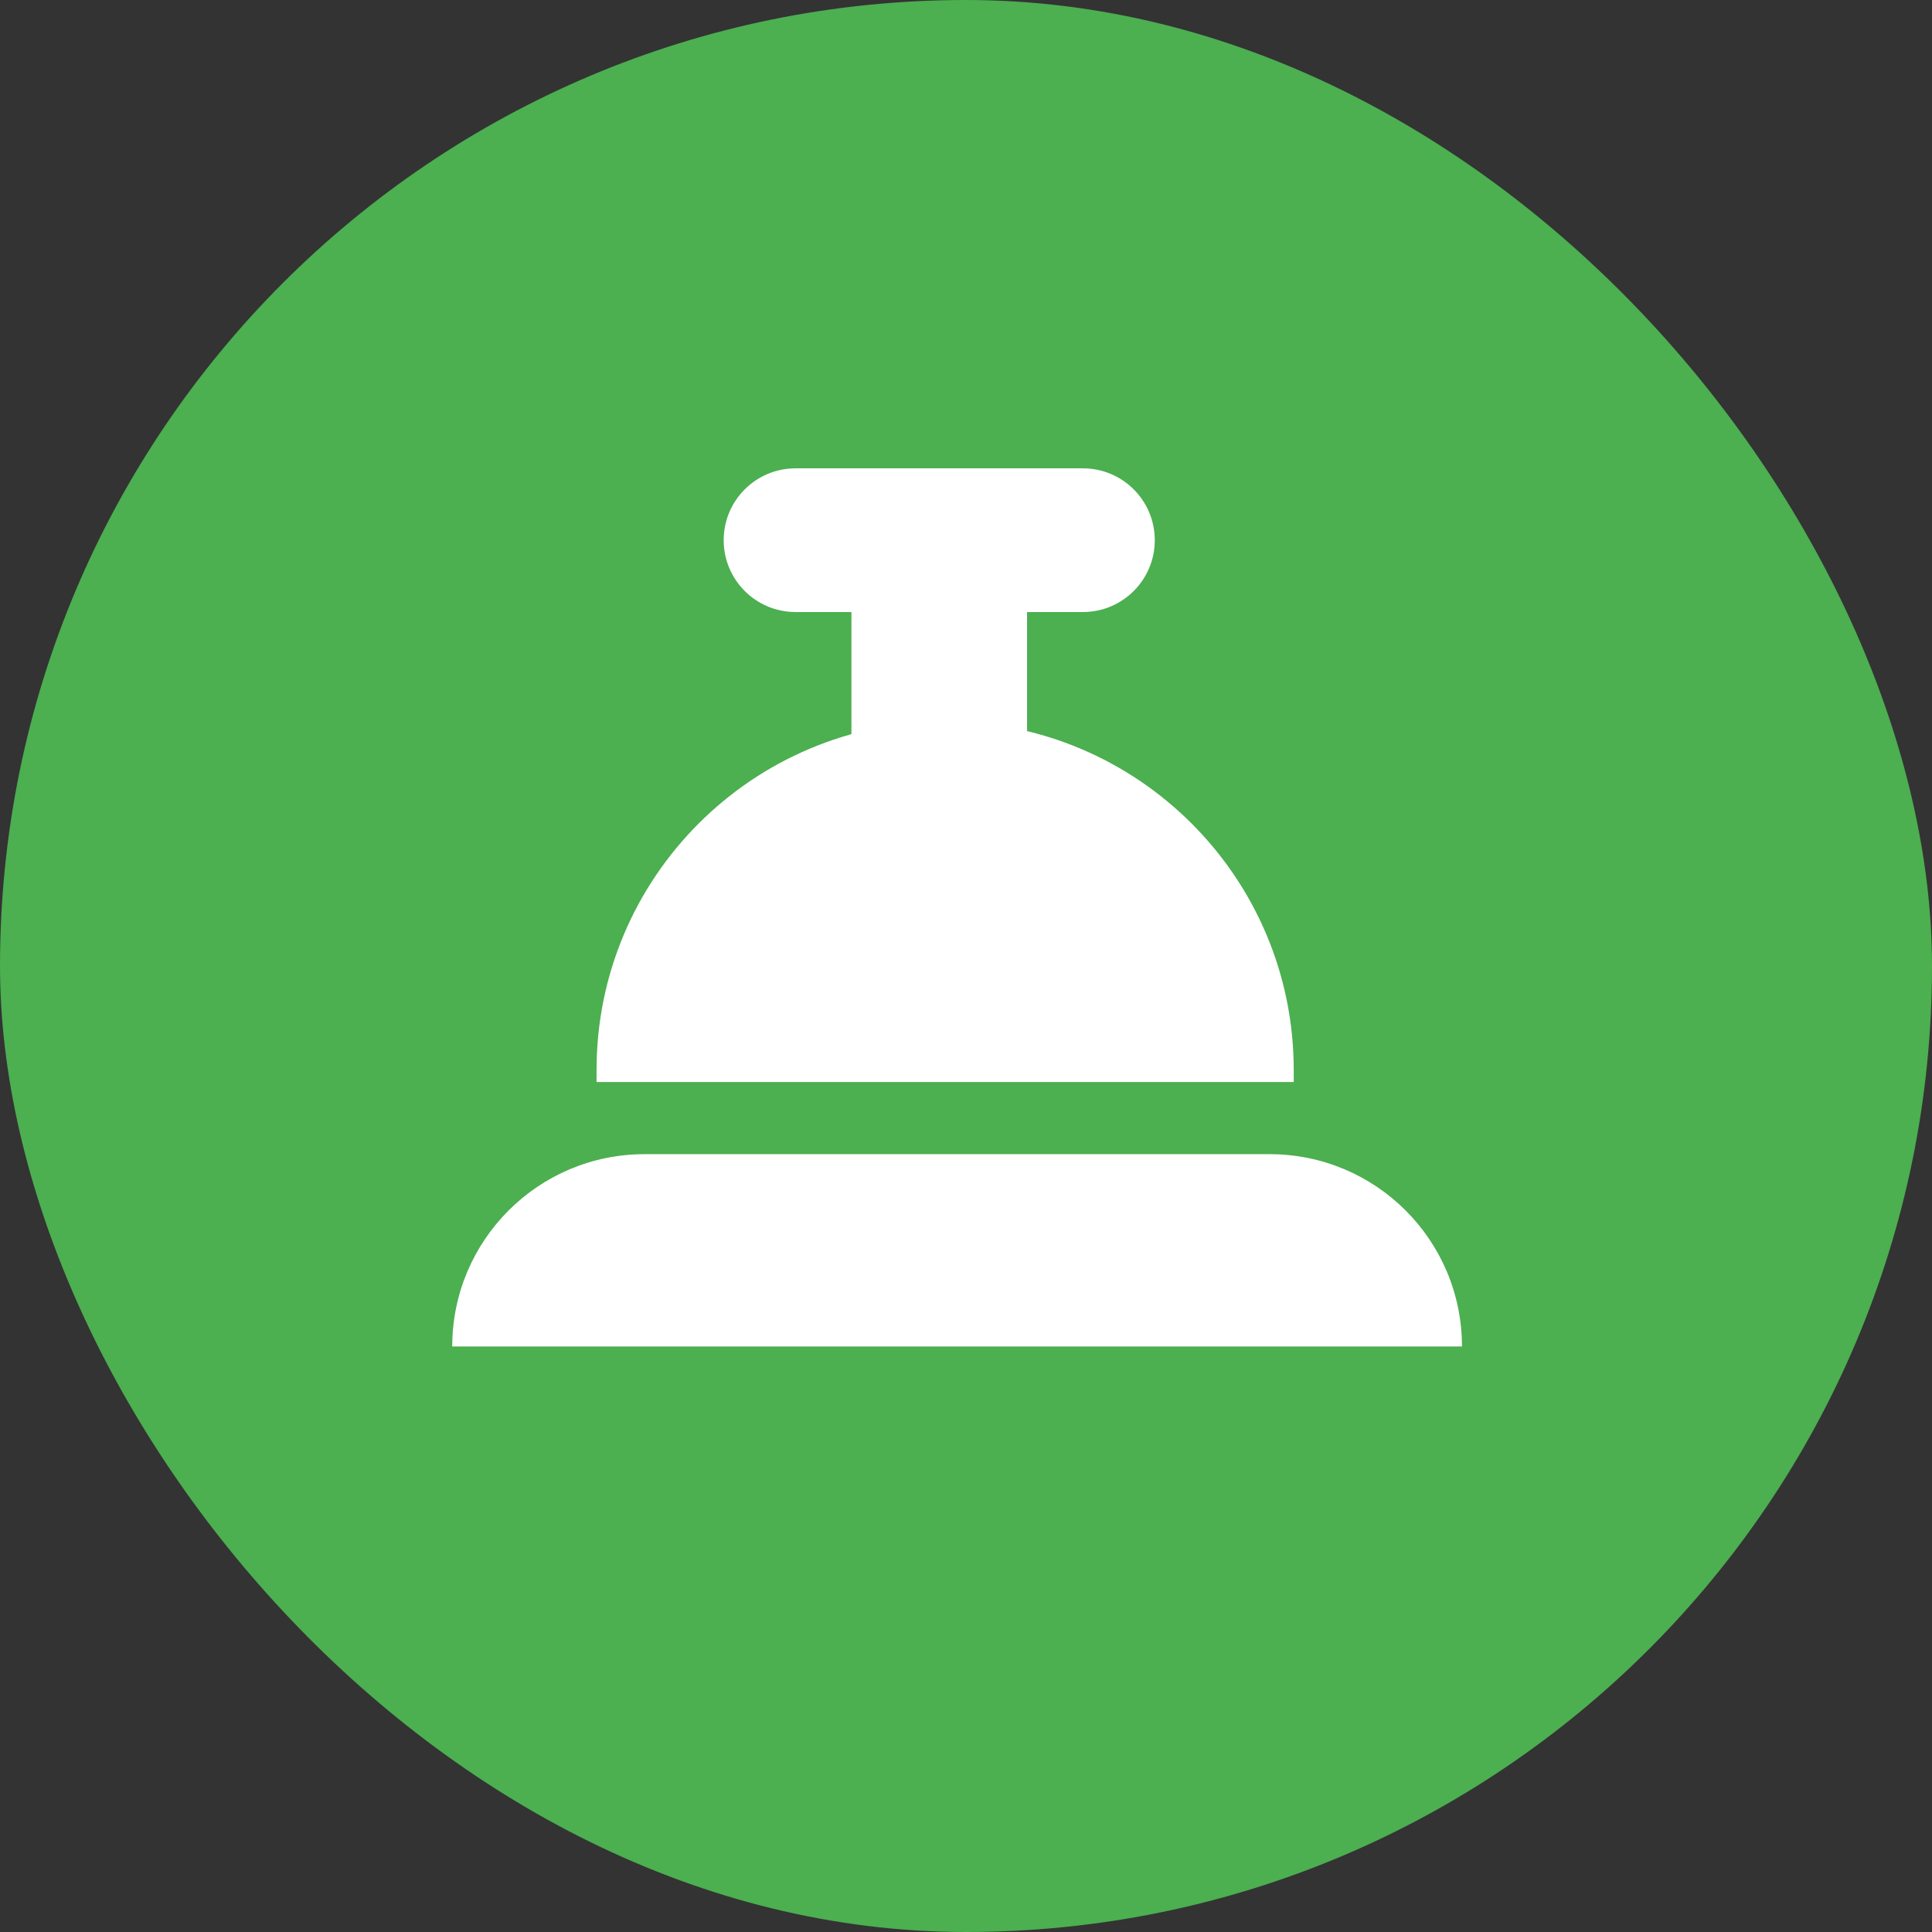
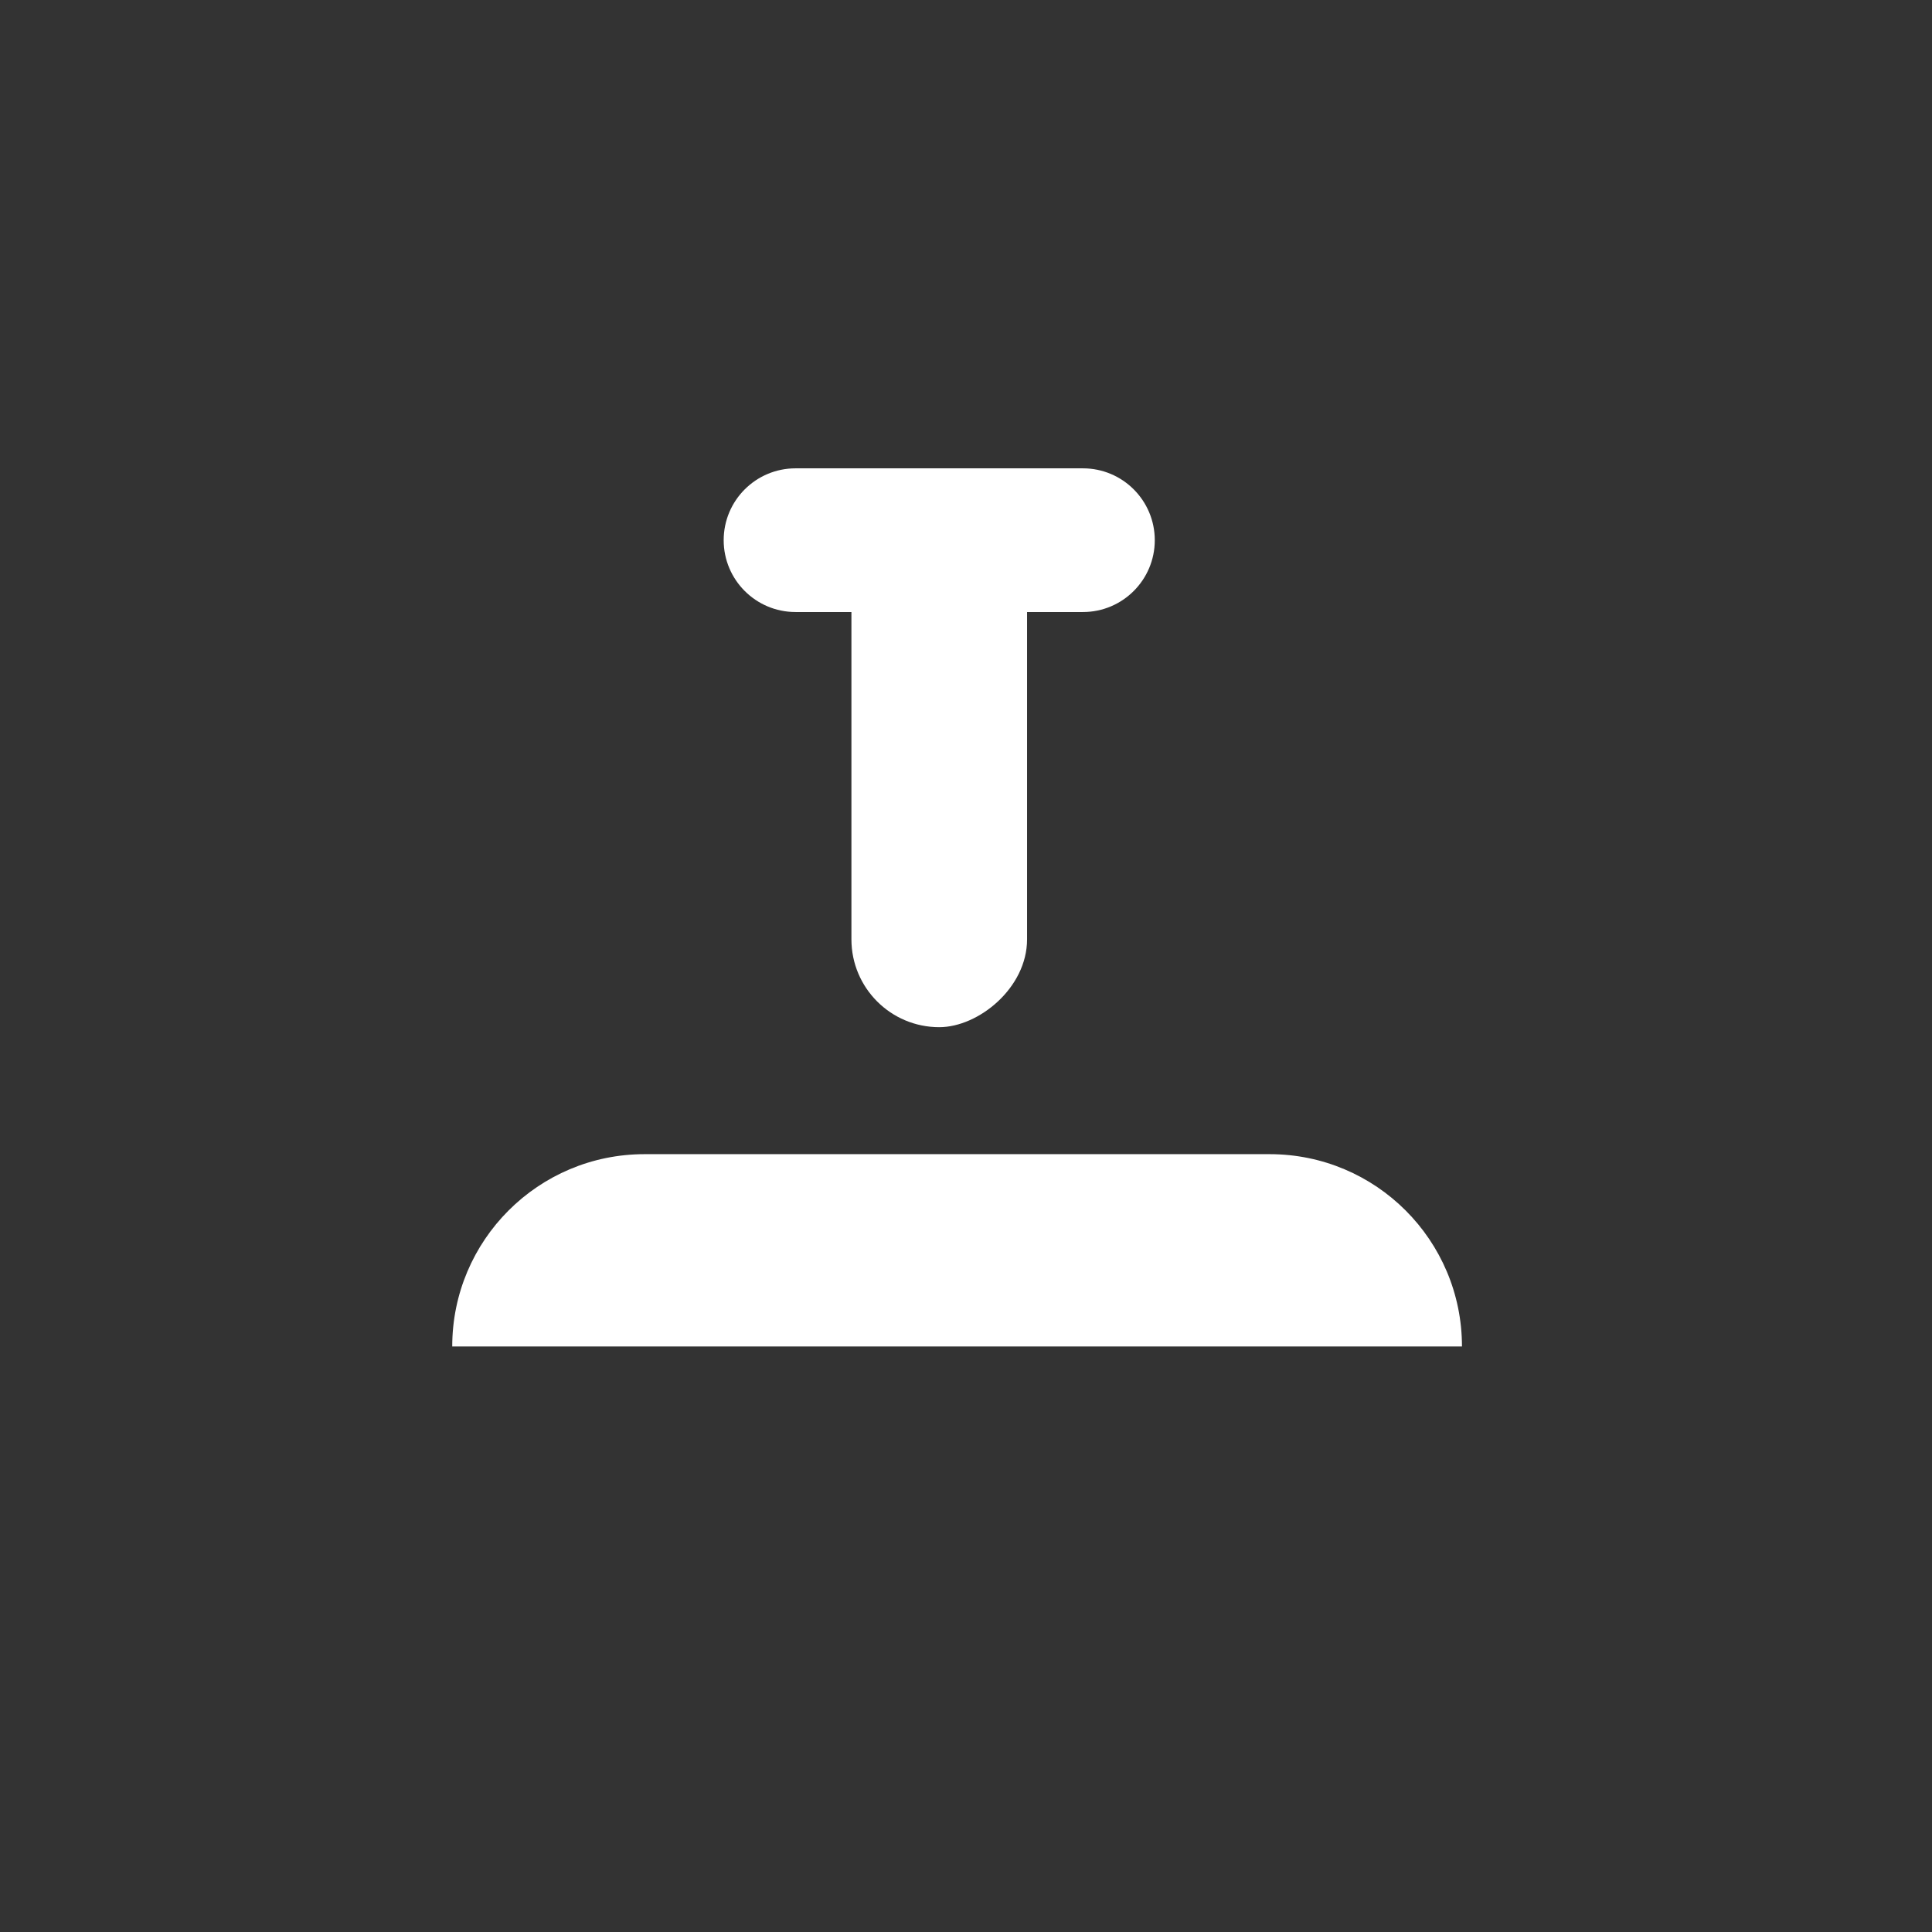
<svg xmlns="http://www.w3.org/2000/svg" width="66" height="66" viewBox="0 0 66 66" fill="none">
  <rect x="0" y="0" width="66" height="66" fill="#333333" stroke="none" />
-   <rect width="66" height="66" rx="33" fill="#4CAF50" />
  <path d="M15.449 45.998C15.449 42.369 18.391 39.428 22.02 39.428H43.373C47.002 39.428 49.943 42.369 49.943 45.998H15.449Z" fill="white" />
  <rect x="29.086" y="35.09" width="18" height="6" rx="3" transform="rotate(-90 29.086 35.09)" fill="white" />
  <path d="M39.449 18.454C39.449 19.809 38.35 20.908 36.995 20.908L27.177 20.908C25.821 20.908 24.722 19.809 24.722 18.454C24.722 17.098 25.821 15.999 27.177 15.999L36.995 15.999C38.35 15.999 39.449 17.098 39.449 18.454Z" fill="white" />
-   <path d="M20.379 36.553C20.379 29.976 25.711 24.645 32.288 24.645C38.864 24.645 44.196 29.976 44.196 36.553V36.964H20.379V36.553Z" fill="white" />
</svg>